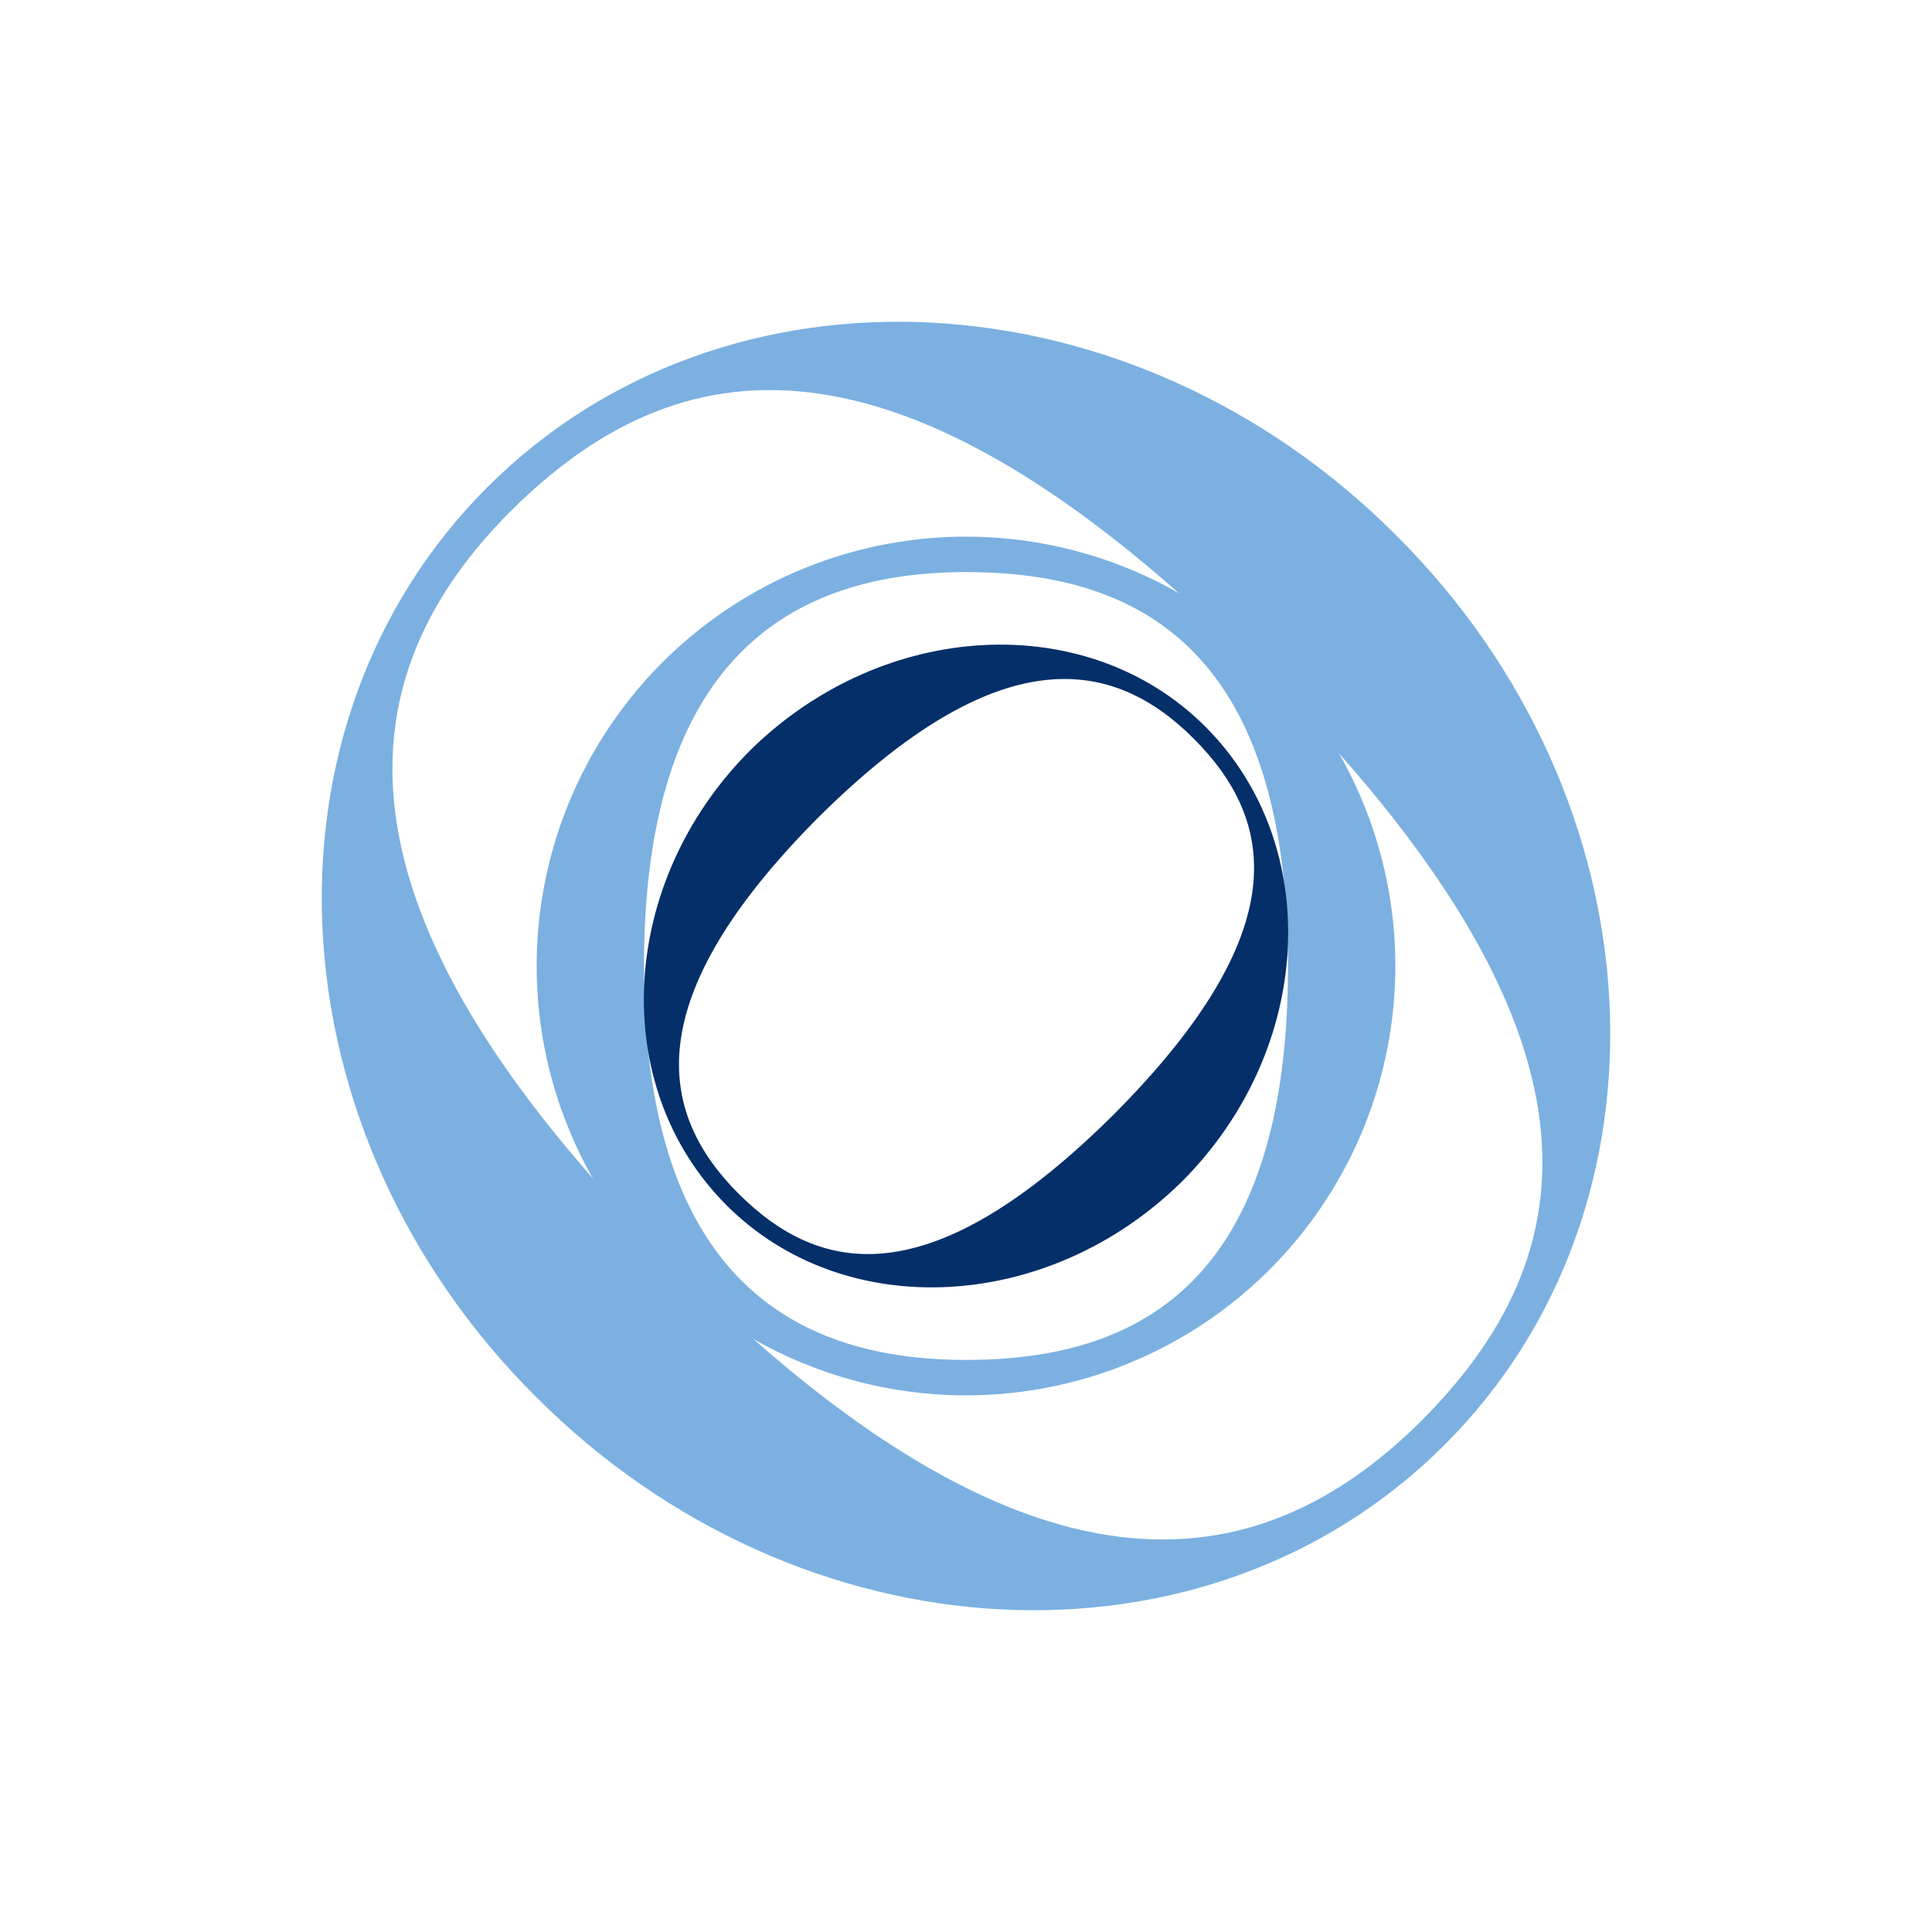
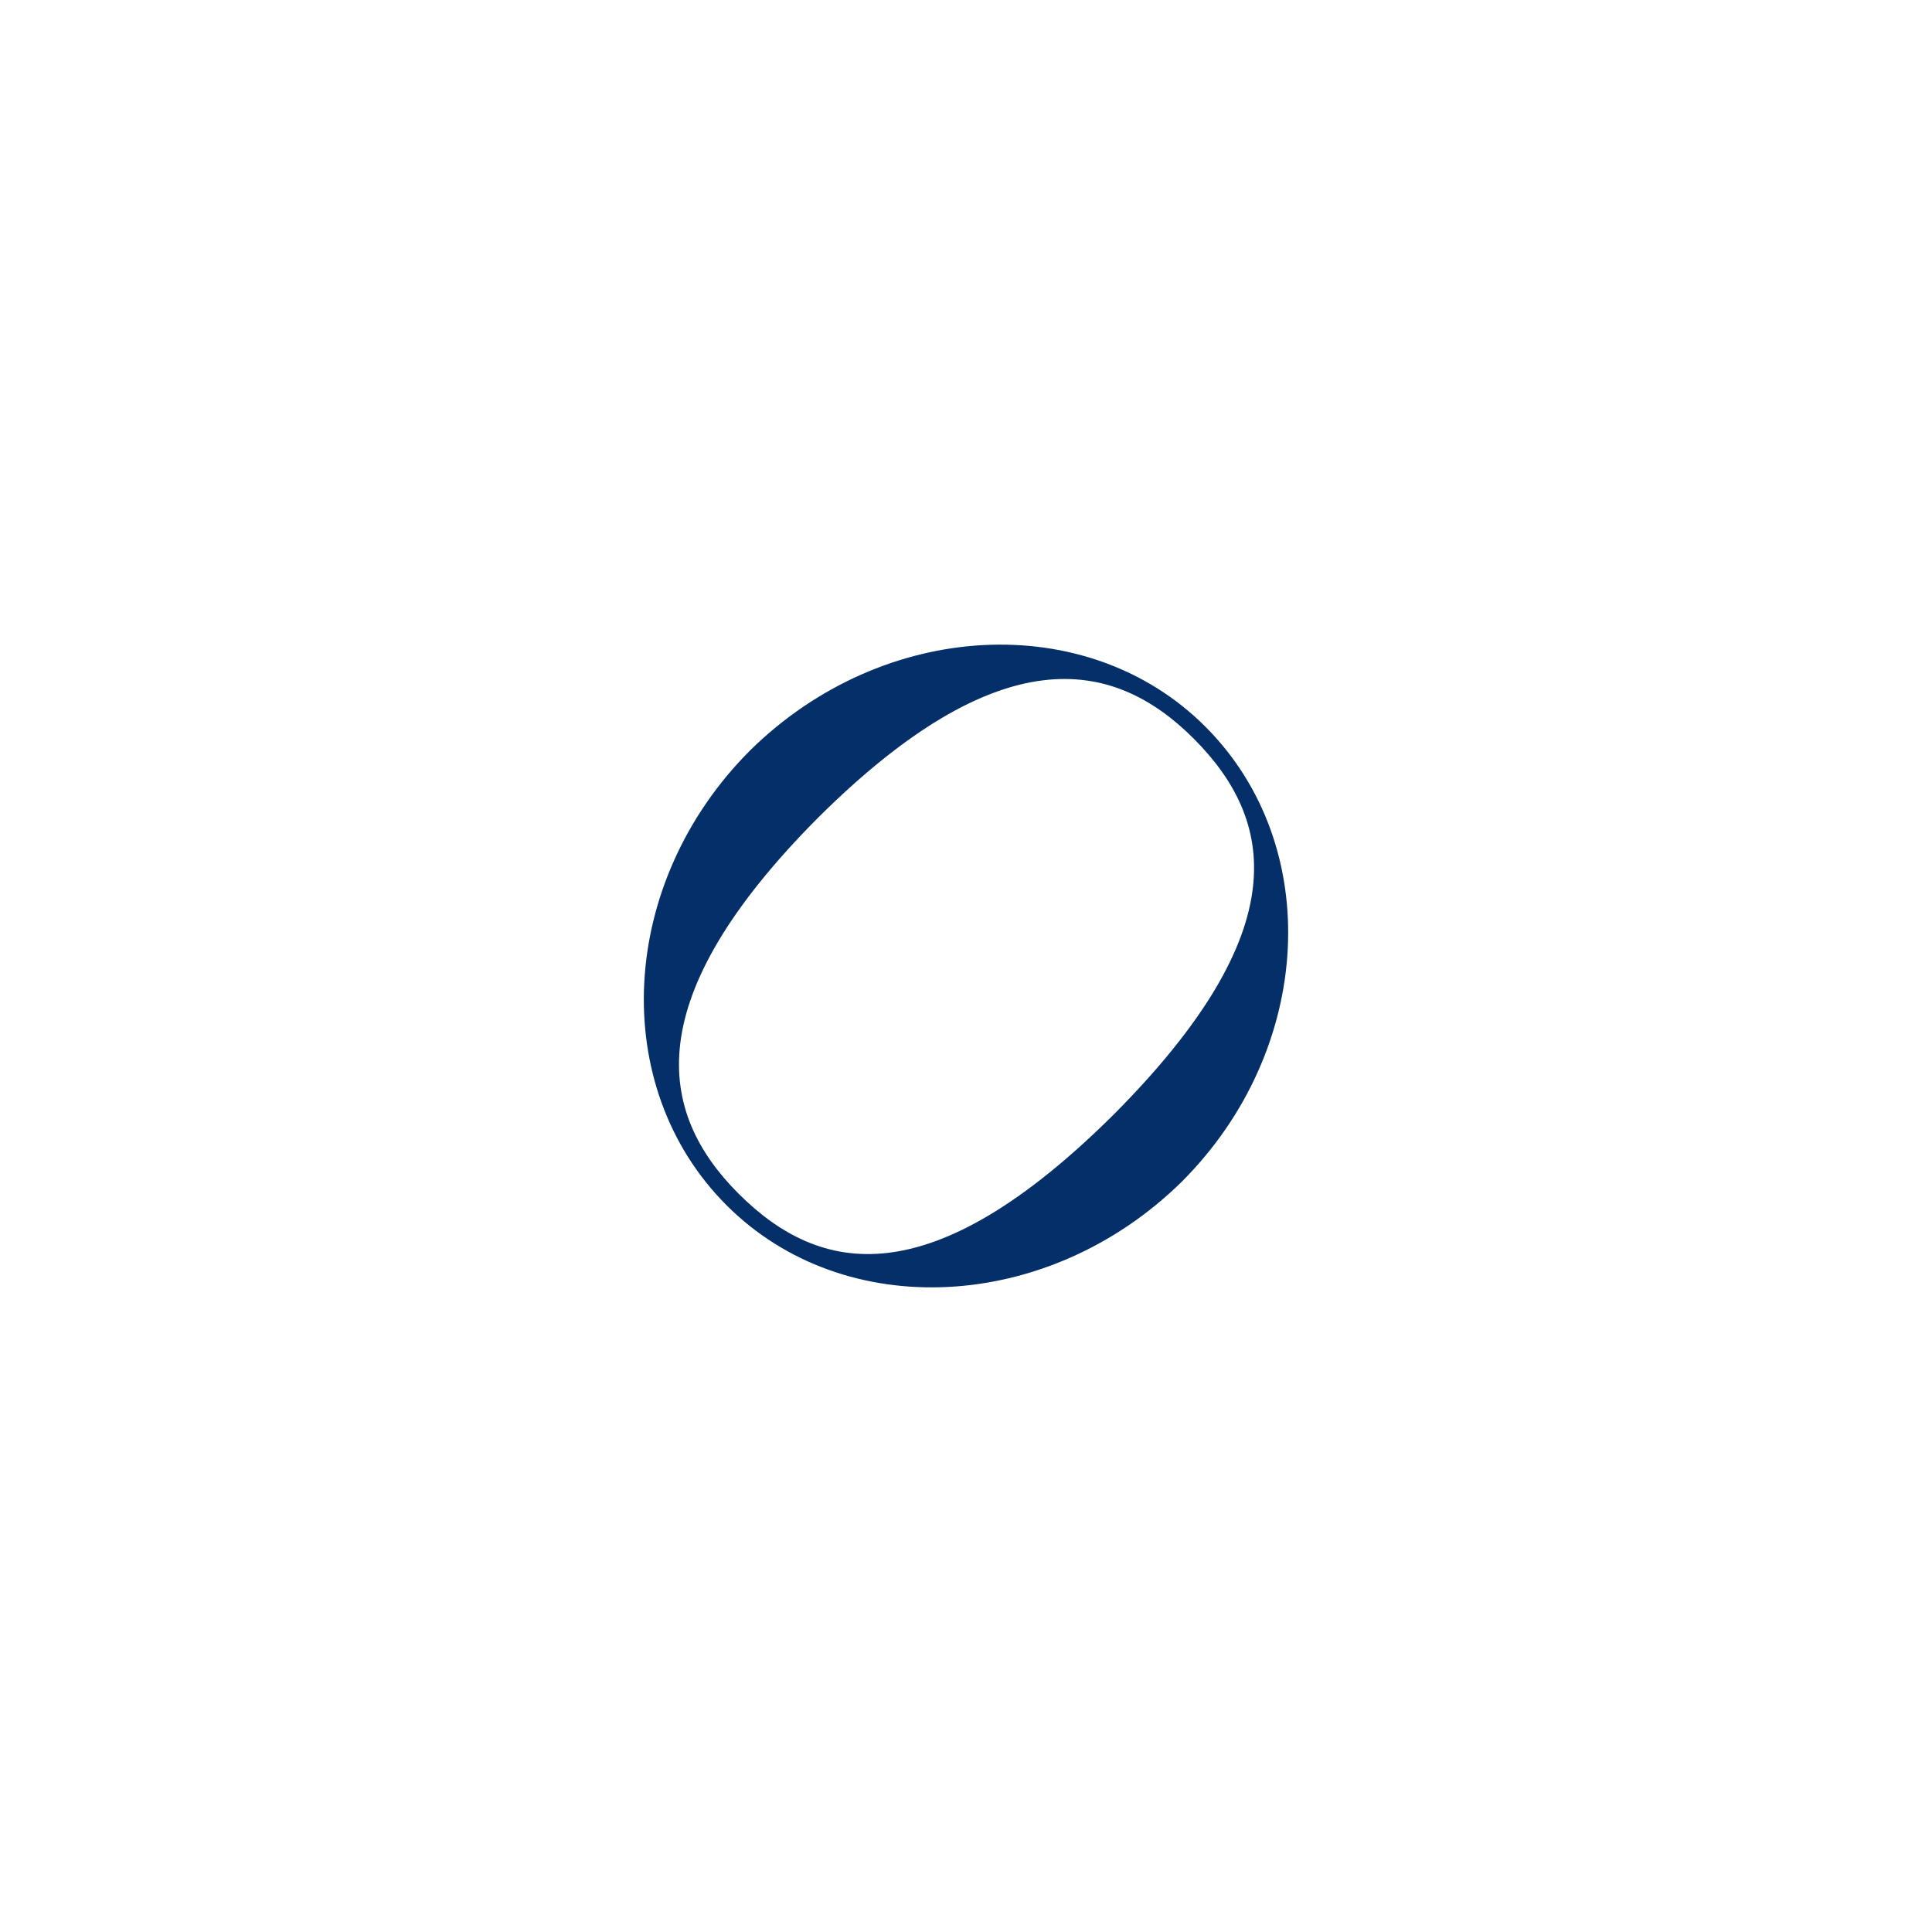
<svg xmlns="http://www.w3.org/2000/svg" width="18" height="18">
  <path fill="#fff" d="M0 0h18v18H0z" />
-   <path fill="#7BB0E1" fill-rule="evenodd" d="M9 13a4 4 0 1 0 0-8 4 4 0 0 0 0 8m0-.33c1.6 0 3-.71 3-3.67s-1.4-3.67-3-3.67S6 6.11 6 9c0 2.9 1.4 3.67 3 3.67" />
-   <path fill="#7BB0E1" fill-rule="evenodd" d="M13.46 13.46c2.22-2.22 2.02-6.01-.45-8.47-2.46-2.47-6.25-2.67-8.47-.45s-2.02 6.01.45 8.47c2.46 2.47 6.25 2.67 8.47.45m-.22-.22c1.52-1.52 1.93-3.57-1.49-6.99s-5.47-3-6.99-1.49c-1.52 1.52-1.85 3.65 1.49 6.99 3.34 3.35 5.47 3 6.99 1.49" />
  <path fill="#042F69" fill-rule="evenodd" d="M6.77 11.23c1.1 1.1 3 1 4.24-.22 1.23-1.23 1.33-3.13.22-4.24-1.1-1.1-3-1-4.24.22-1.23 1.23-1.33 3.13-.22 4.24m.11-.11c.76.76 1.79.96 3.5-.74 1.7-1.71 1.5-2.74.74-3.5s-1.82-.93-3.5.74c-1.67 1.68-1.5 2.74-.74 3.5" />
</svg>